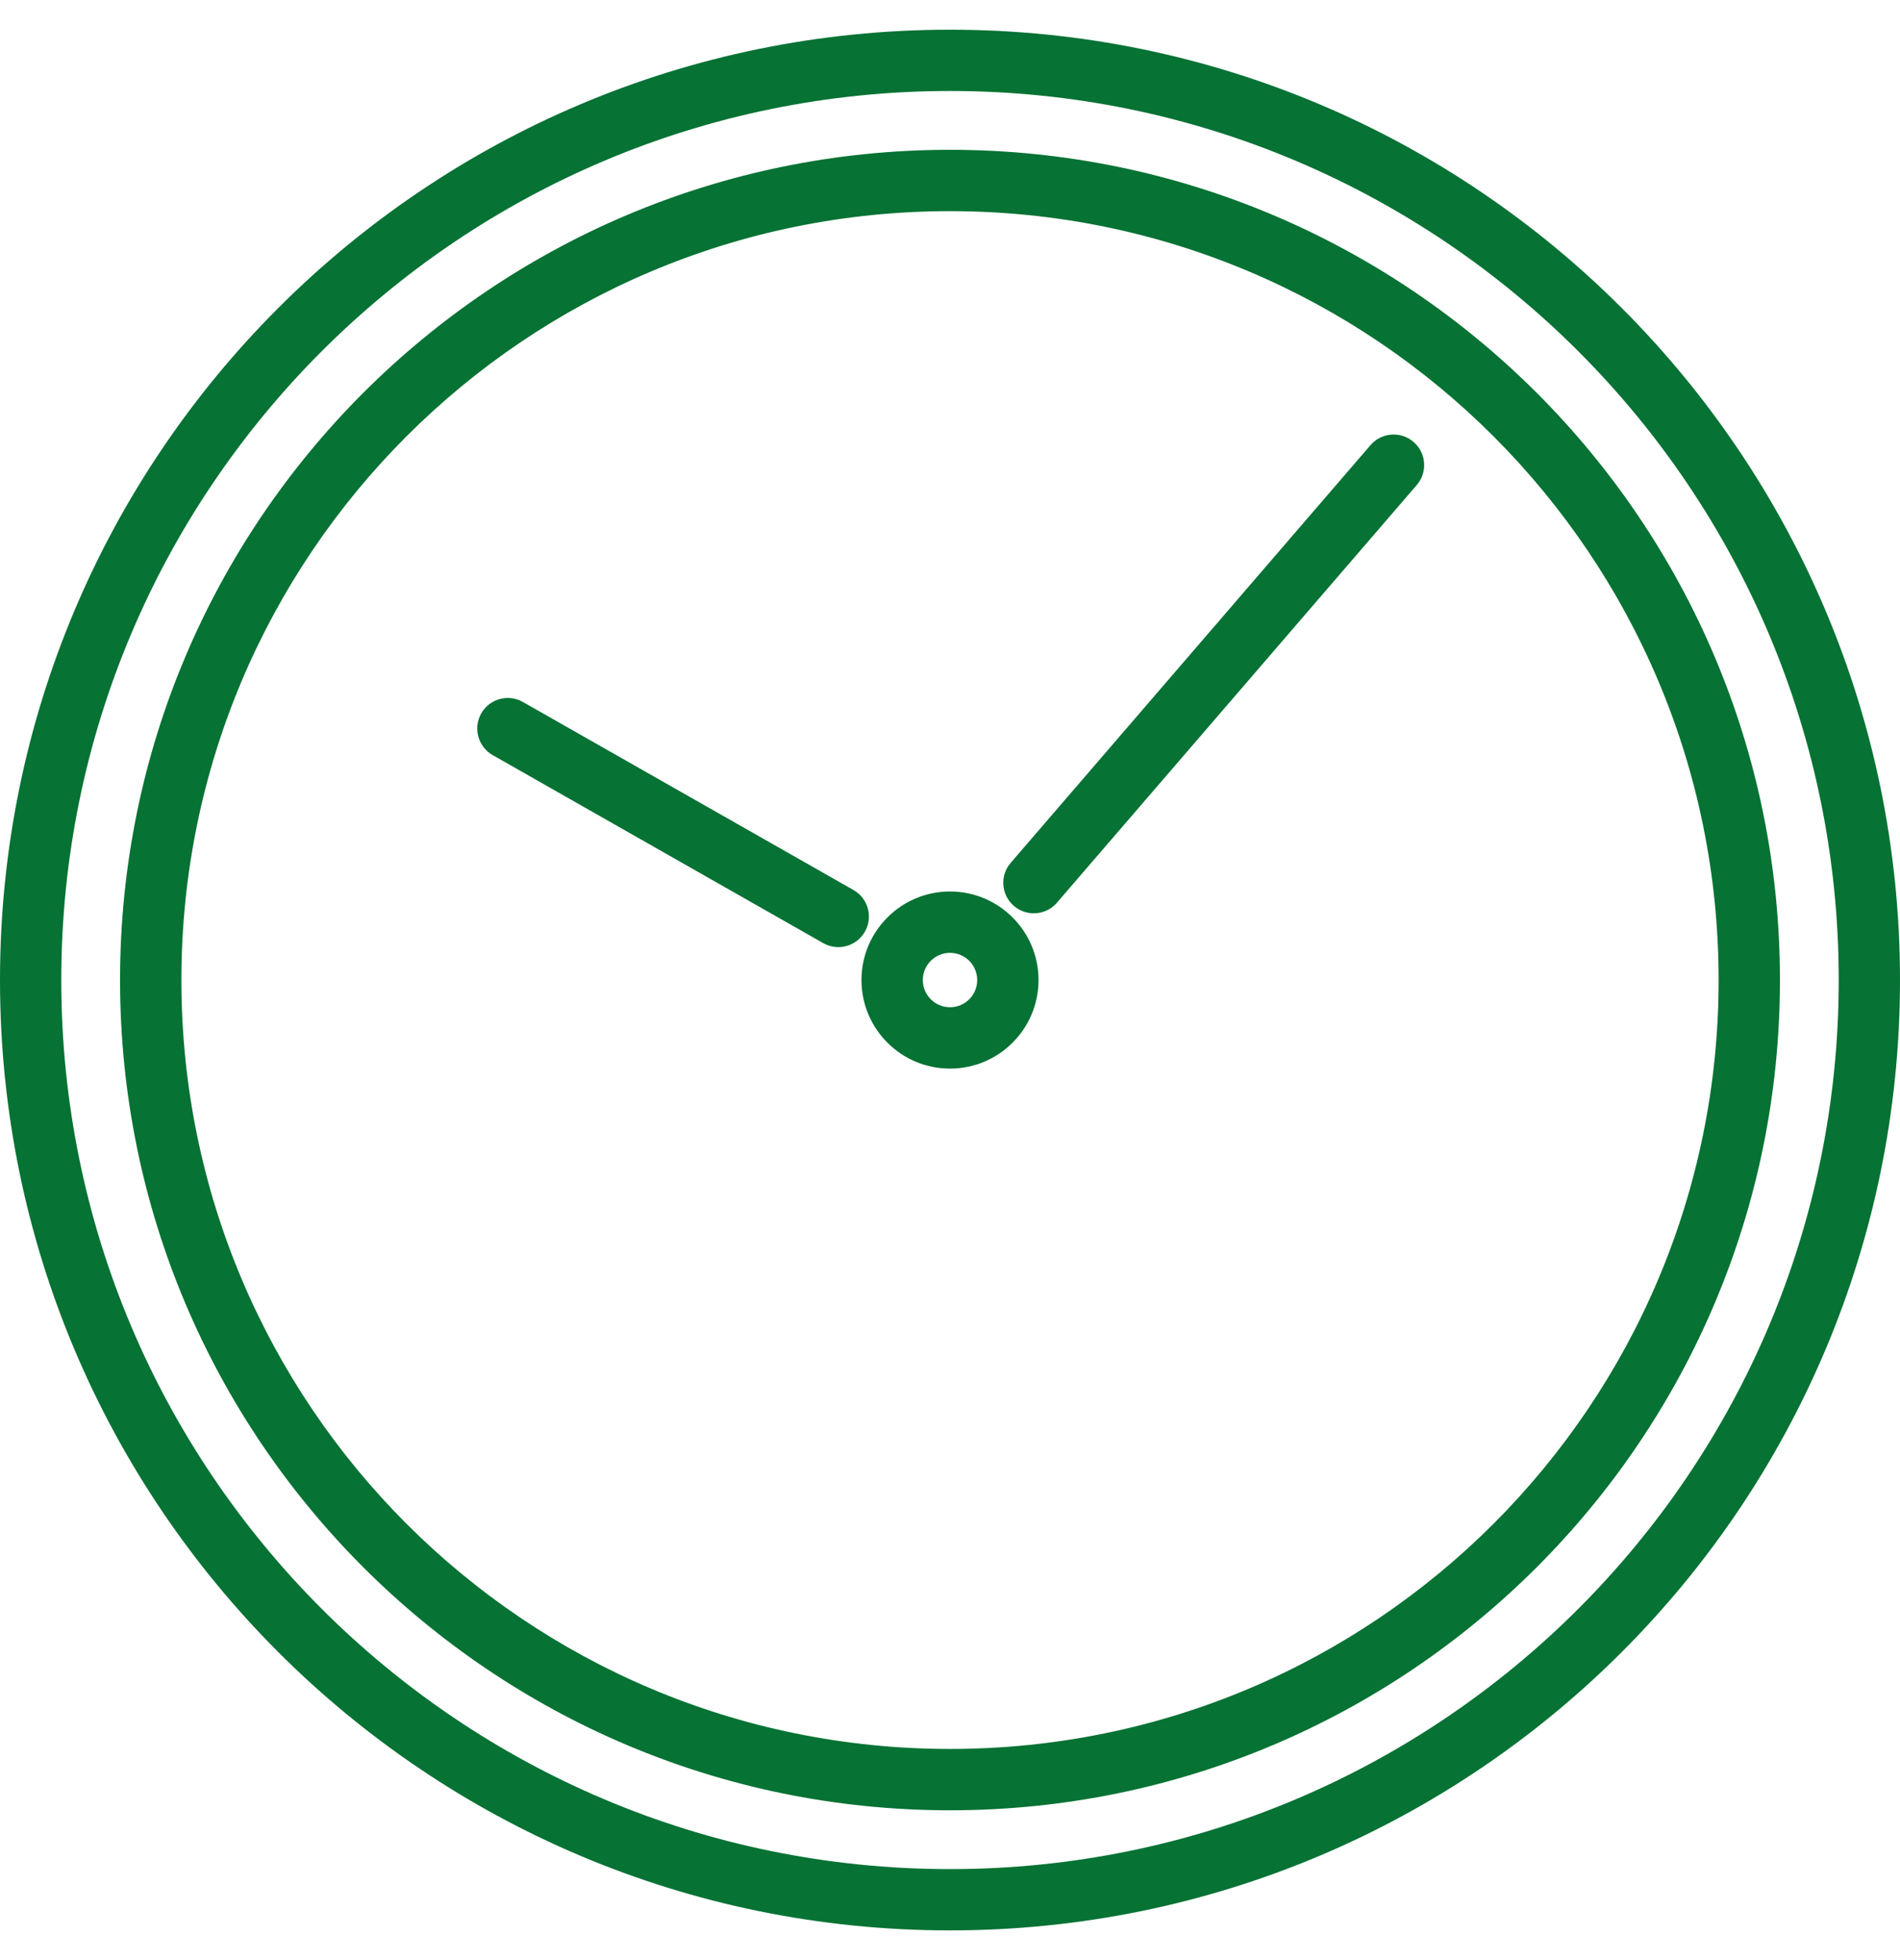
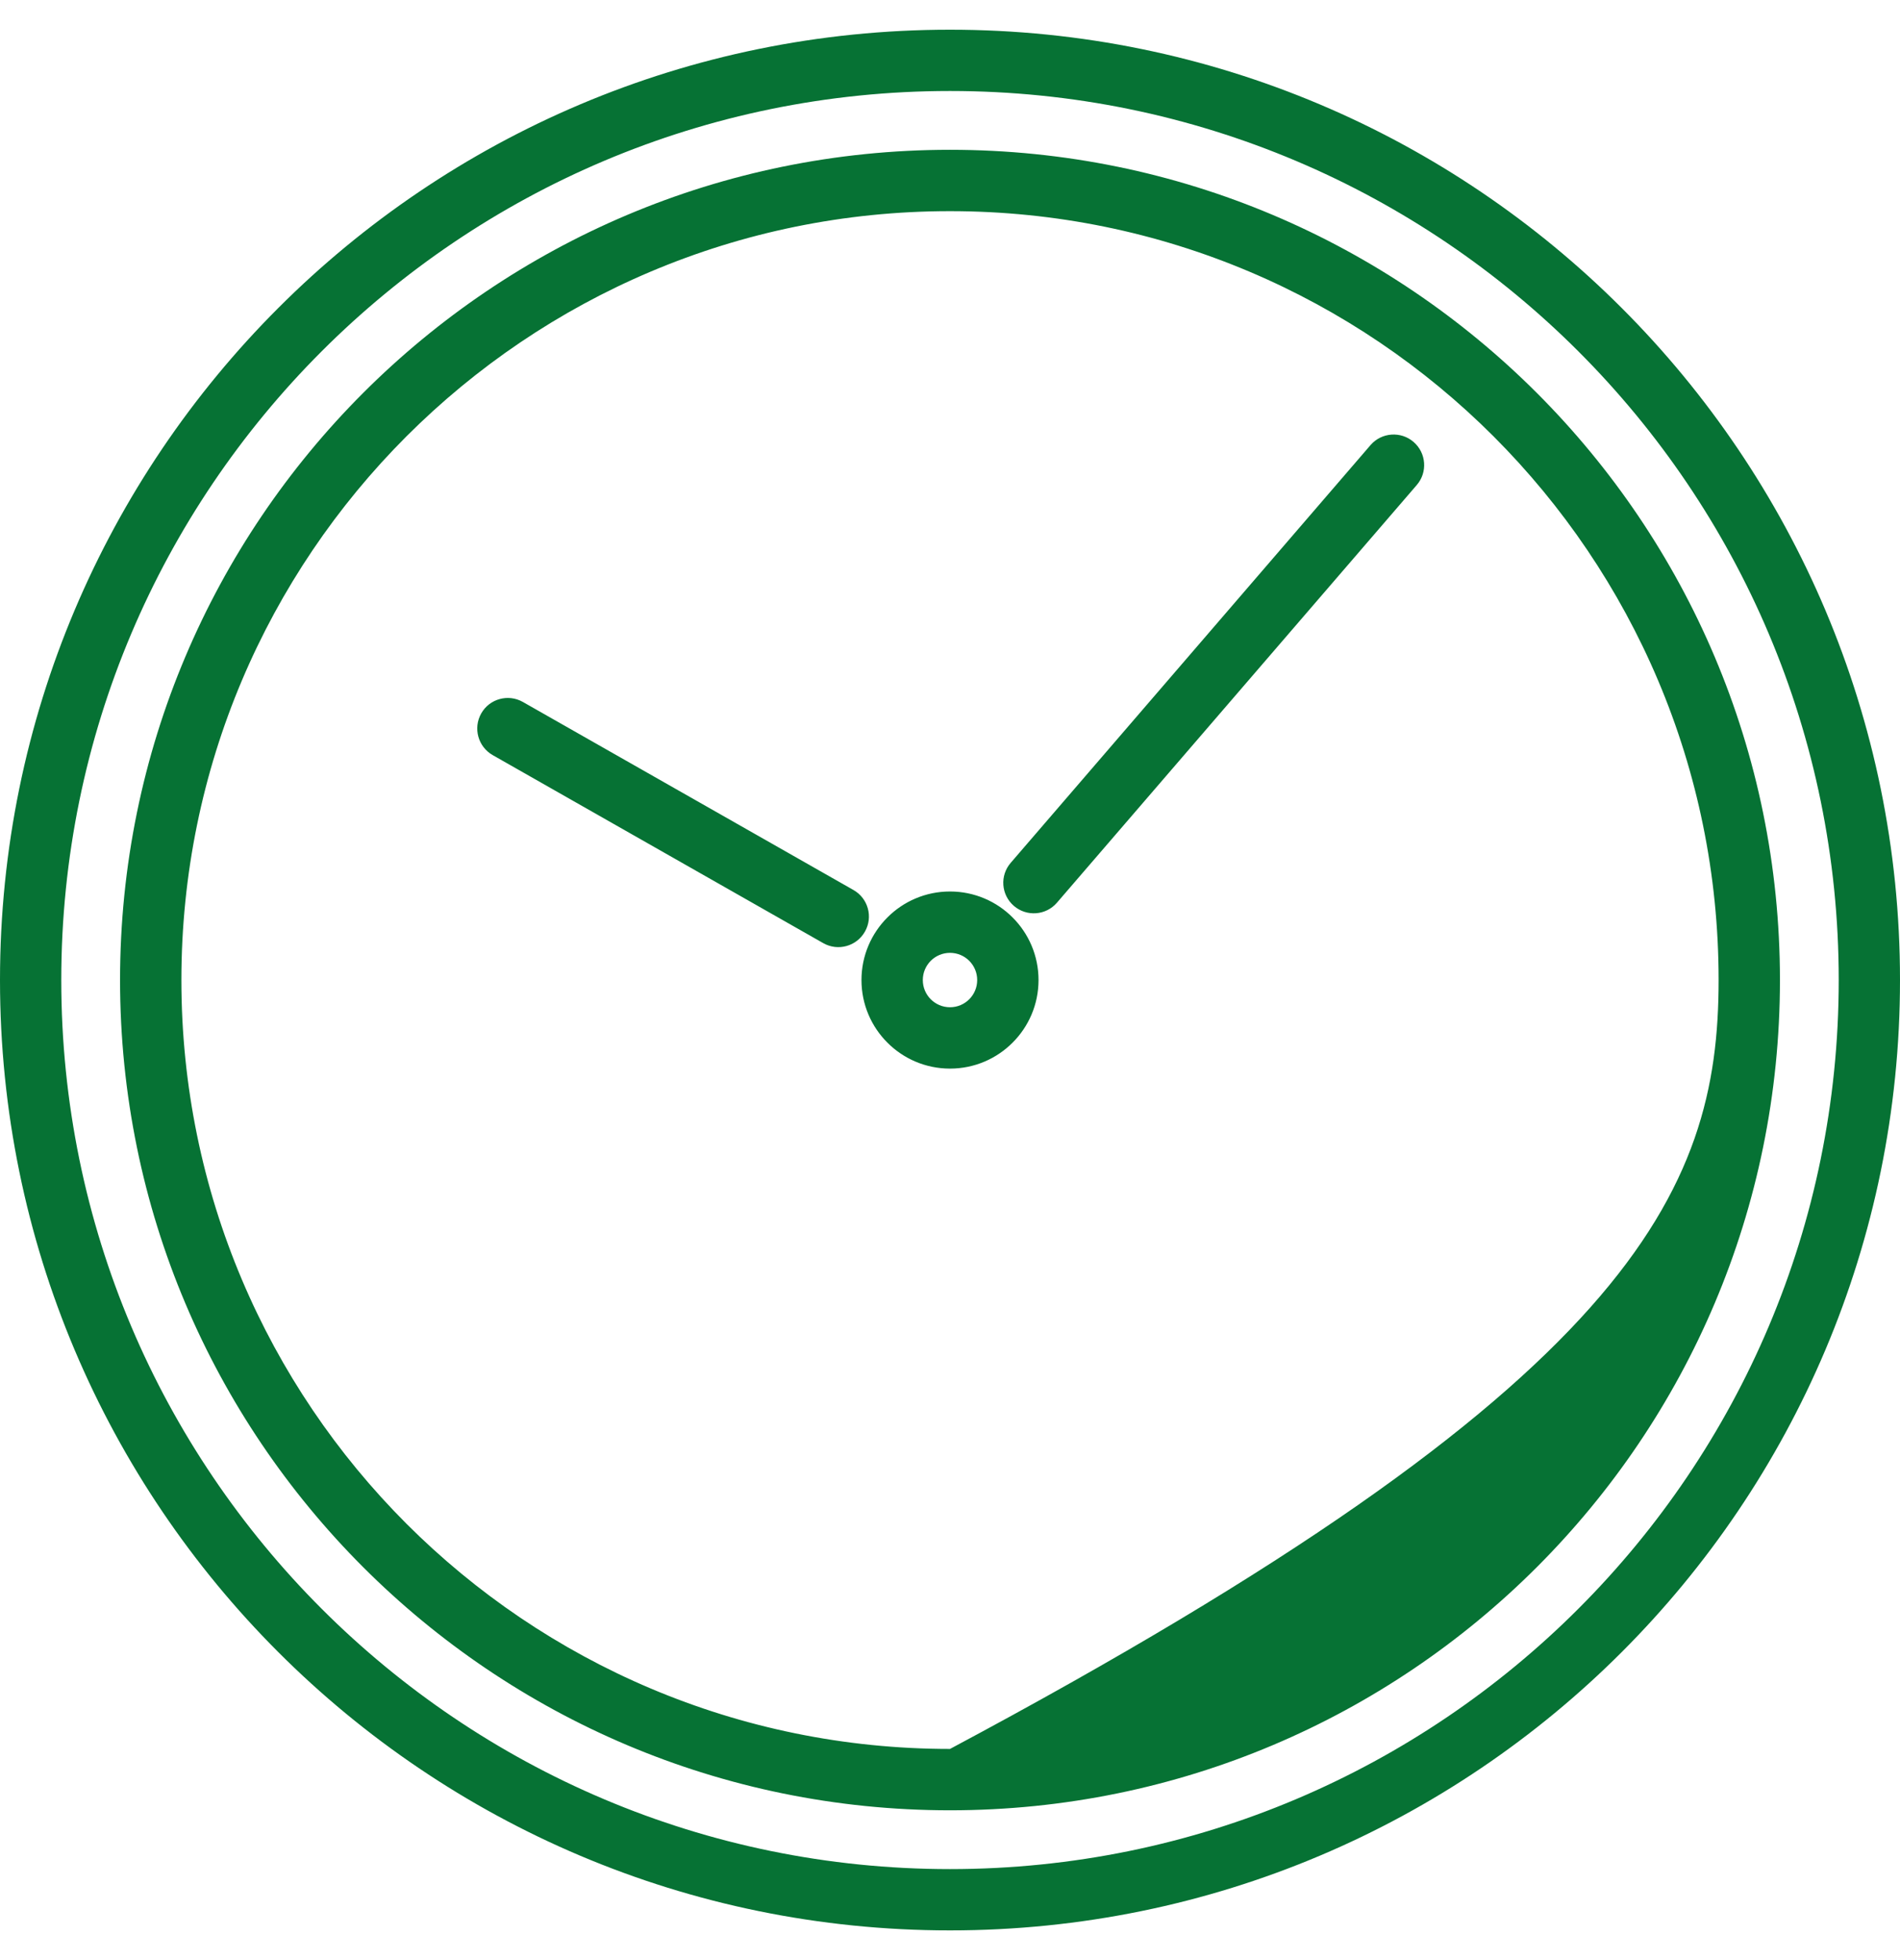
<svg xmlns="http://www.w3.org/2000/svg" width="32" height="33" viewBox="0 0 32 33" fill="none">
-   <path d="M16 0.5C20.418 0.5 24.419 2.291 27.314 5.186C30.209 8.081 32 12.082 32 16.5C32 20.918 30.209 24.919 27.314 27.814C24.419 30.709 20.418 32.5 16 32.5C11.582 32.5 7.581 30.709 4.686 27.814C1.791 24.919 0 20.918 0 16.5C0 12.082 1.791 8.081 4.686 5.186C7.581 2.291 11.582 0.5 16 0.5ZM8.298 12.713C8.051 12.572 7.965 12.258 8.105 12.011C8.245 11.764 8.559 11.678 8.806 11.818L14.374 14.984C14.621 15.124 14.708 15.438 14.567 15.685C14.427 15.932 14.113 16.019 13.866 15.879L8.298 12.713ZM17.8 15.199C17.615 15.413 17.29 15.437 17.075 15.251C16.86 15.065 16.837 14.74 17.023 14.526L23.083 7.493C23.268 7.279 23.594 7.255 23.808 7.441C24.023 7.627 24.046 7.952 23.861 8.166L17.8 15.199ZM16 15.009C16.411 15.009 16.785 15.176 17.054 15.446C17.324 15.715 17.491 16.089 17.491 16.5C17.491 16.911 17.324 17.285 17.054 17.554C16.785 17.824 16.411 17.991 16 17.991C15.589 17.991 15.215 17.824 14.946 17.554C14.676 17.285 14.509 16.911 14.509 16.5C14.509 16.089 14.676 15.715 14.946 15.446C15.215 15.176 15.589 15.009 16 15.009ZM16 16.042C15.747 16.042 15.542 16.247 15.542 16.5C15.542 16.753 15.747 16.958 16 16.958C16.253 16.958 16.458 16.753 16.458 16.5C16.458 16.247 16.253 16.042 16 16.042ZM26.584 5.916C23.876 3.208 20.134 1.532 16 1.532C11.867 1.532 8.124 3.208 5.416 5.916C2.708 8.624 1.032 12.367 1.032 16.5C1.032 20.634 2.708 24.376 5.416 27.084C8.124 29.792 11.867 31.468 16 31.468C20.134 31.468 23.876 29.792 26.584 27.084C29.292 24.376 30.968 20.634 30.968 16.5C30.968 12.367 29.292 8.624 26.584 5.916ZM16 2.522C19.86 2.522 23.355 4.087 25.884 6.616C28.413 9.145 29.978 12.64 29.978 16.5C29.978 20.36 28.413 23.855 25.884 26.384C23.355 28.913 19.86 30.478 16 30.478C12.14 30.478 8.645 28.913 6.116 26.384C3.587 23.855 2.022 20.36 2.022 16.5C2.022 12.64 3.587 9.145 6.116 6.616C8.645 4.087 12.14 2.522 16 2.522ZM25.154 7.346C22.812 5.004 19.575 3.555 16 3.555C12.425 3.555 9.188 5.004 6.846 7.346C4.504 9.688 3.055 12.925 3.055 16.5C3.055 20.075 4.504 23.312 6.846 25.654C9.188 27.996 12.425 29.445 16 29.445C19.575 29.445 22.812 27.996 25.154 25.654C27.496 23.312 28.945 20.075 28.945 16.5C28.945 12.925 27.496 9.688 25.154 7.346Z" fill="#067234" />
+   <path d="M16 0.5C20.418 0.5 24.419 2.291 27.314 5.186C30.209 8.081 32 12.082 32 16.5C32 20.918 30.209 24.919 27.314 27.814C24.419 30.709 20.418 32.5 16 32.5C11.582 32.5 7.581 30.709 4.686 27.814C1.791 24.919 0 20.918 0 16.5C0 12.082 1.791 8.081 4.686 5.186C7.581 2.291 11.582 0.5 16 0.5ZM8.298 12.713C8.051 12.572 7.965 12.258 8.105 12.011C8.245 11.764 8.559 11.678 8.806 11.818L14.374 14.984C14.621 15.124 14.708 15.438 14.567 15.685C14.427 15.932 14.113 16.019 13.866 15.879L8.298 12.713ZM17.8 15.199C17.615 15.413 17.29 15.437 17.075 15.251C16.86 15.065 16.837 14.74 17.023 14.526L23.083 7.493C23.268 7.279 23.594 7.255 23.808 7.441C24.023 7.627 24.046 7.952 23.861 8.166L17.8 15.199ZM16 15.009C16.411 15.009 16.785 15.176 17.054 15.446C17.324 15.715 17.491 16.089 17.491 16.5C17.491 16.911 17.324 17.285 17.054 17.554C16.785 17.824 16.411 17.991 16 17.991C15.589 17.991 15.215 17.824 14.946 17.554C14.676 17.285 14.509 16.911 14.509 16.5C14.509 16.089 14.676 15.715 14.946 15.446C15.215 15.176 15.589 15.009 16 15.009ZM16 16.042C15.747 16.042 15.542 16.247 15.542 16.5C15.542 16.753 15.747 16.958 16 16.958C16.253 16.958 16.458 16.753 16.458 16.5C16.458 16.247 16.253 16.042 16 16.042ZM26.584 5.916C23.876 3.208 20.134 1.532 16 1.532C11.867 1.532 8.124 3.208 5.416 5.916C2.708 8.624 1.032 12.367 1.032 16.5C1.032 20.634 2.708 24.376 5.416 27.084C8.124 29.792 11.867 31.468 16 31.468C20.134 31.468 23.876 29.792 26.584 27.084C29.292 24.376 30.968 20.634 30.968 16.5C30.968 12.367 29.292 8.624 26.584 5.916ZM16 2.522C19.86 2.522 23.355 4.087 25.884 6.616C28.413 9.145 29.978 12.64 29.978 16.5C29.978 20.36 28.413 23.855 25.884 26.384C23.355 28.913 19.86 30.478 16 30.478C12.14 30.478 8.645 28.913 6.116 26.384C3.587 23.855 2.022 20.36 2.022 16.5C2.022 12.64 3.587 9.145 6.116 6.616C8.645 4.087 12.14 2.522 16 2.522ZM25.154 7.346C22.812 5.004 19.575 3.555 16 3.555C12.425 3.555 9.188 5.004 6.846 7.346C4.504 9.688 3.055 12.925 3.055 16.5C3.055 20.075 4.504 23.312 6.846 25.654C9.188 27.996 12.425 29.445 16 29.445C27.496 23.312 28.945 20.075 28.945 16.5C28.945 12.925 27.496 9.688 25.154 7.346Z" fill="#067234" />
</svg>